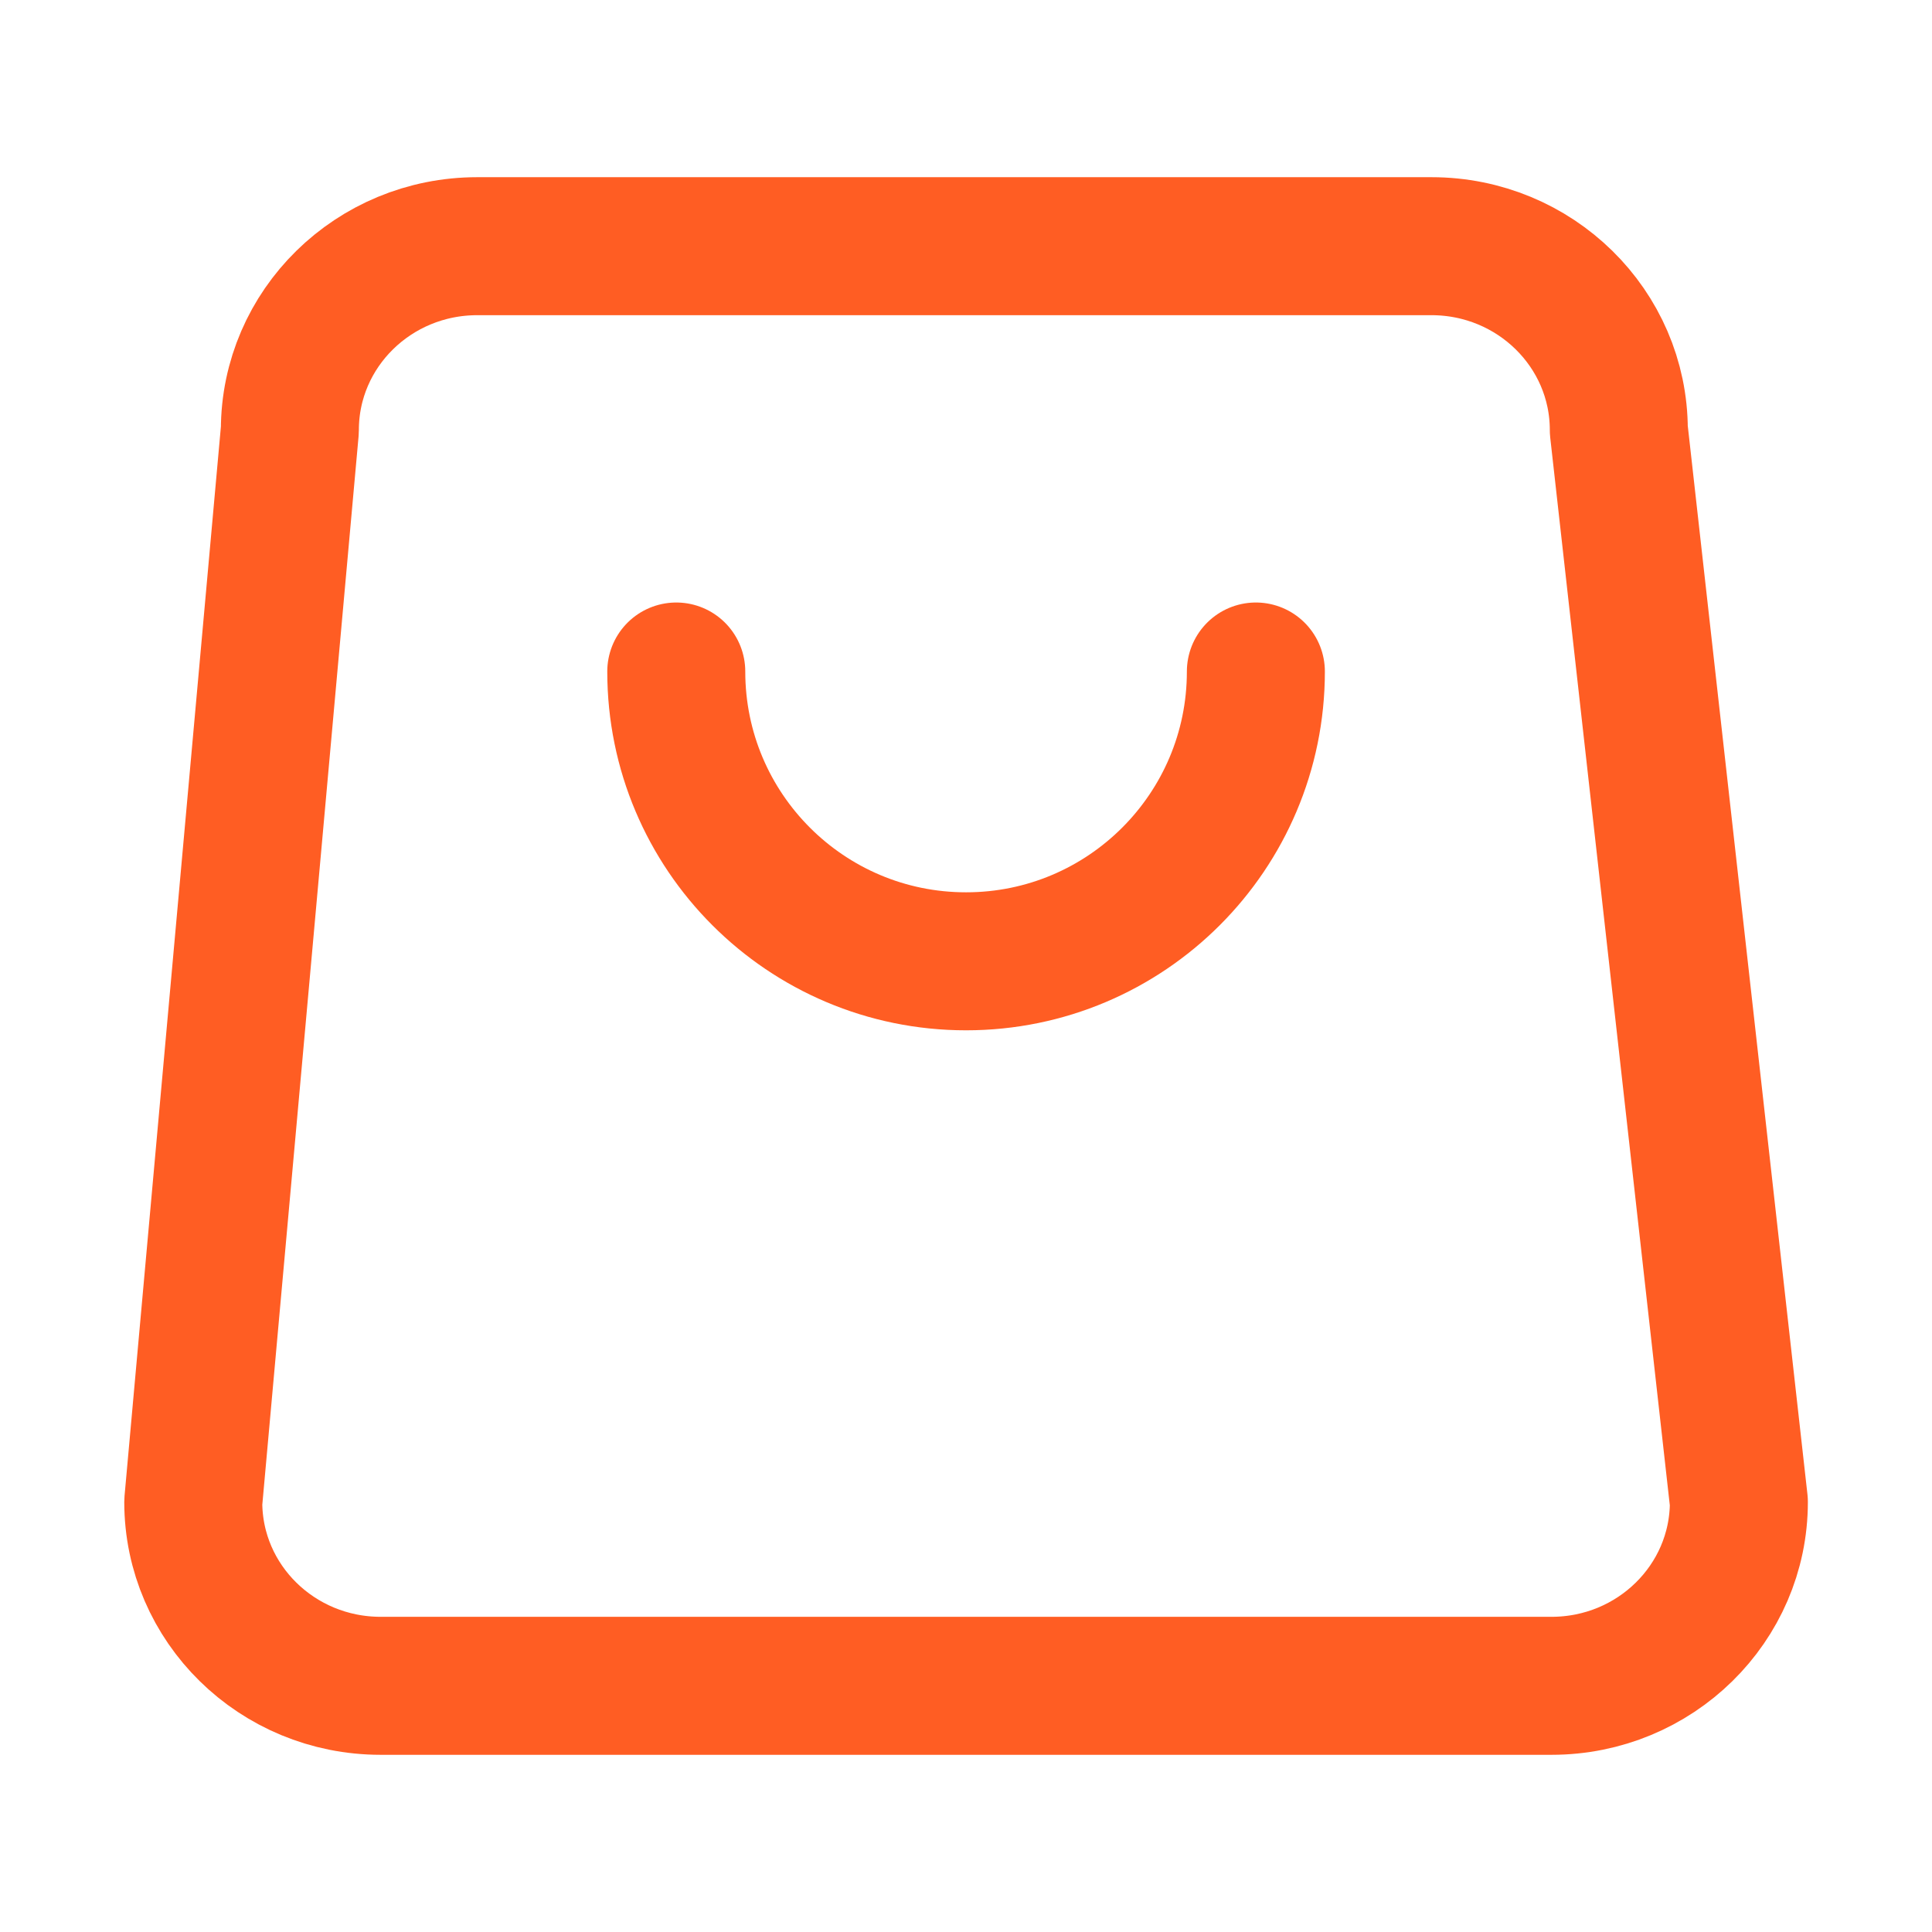
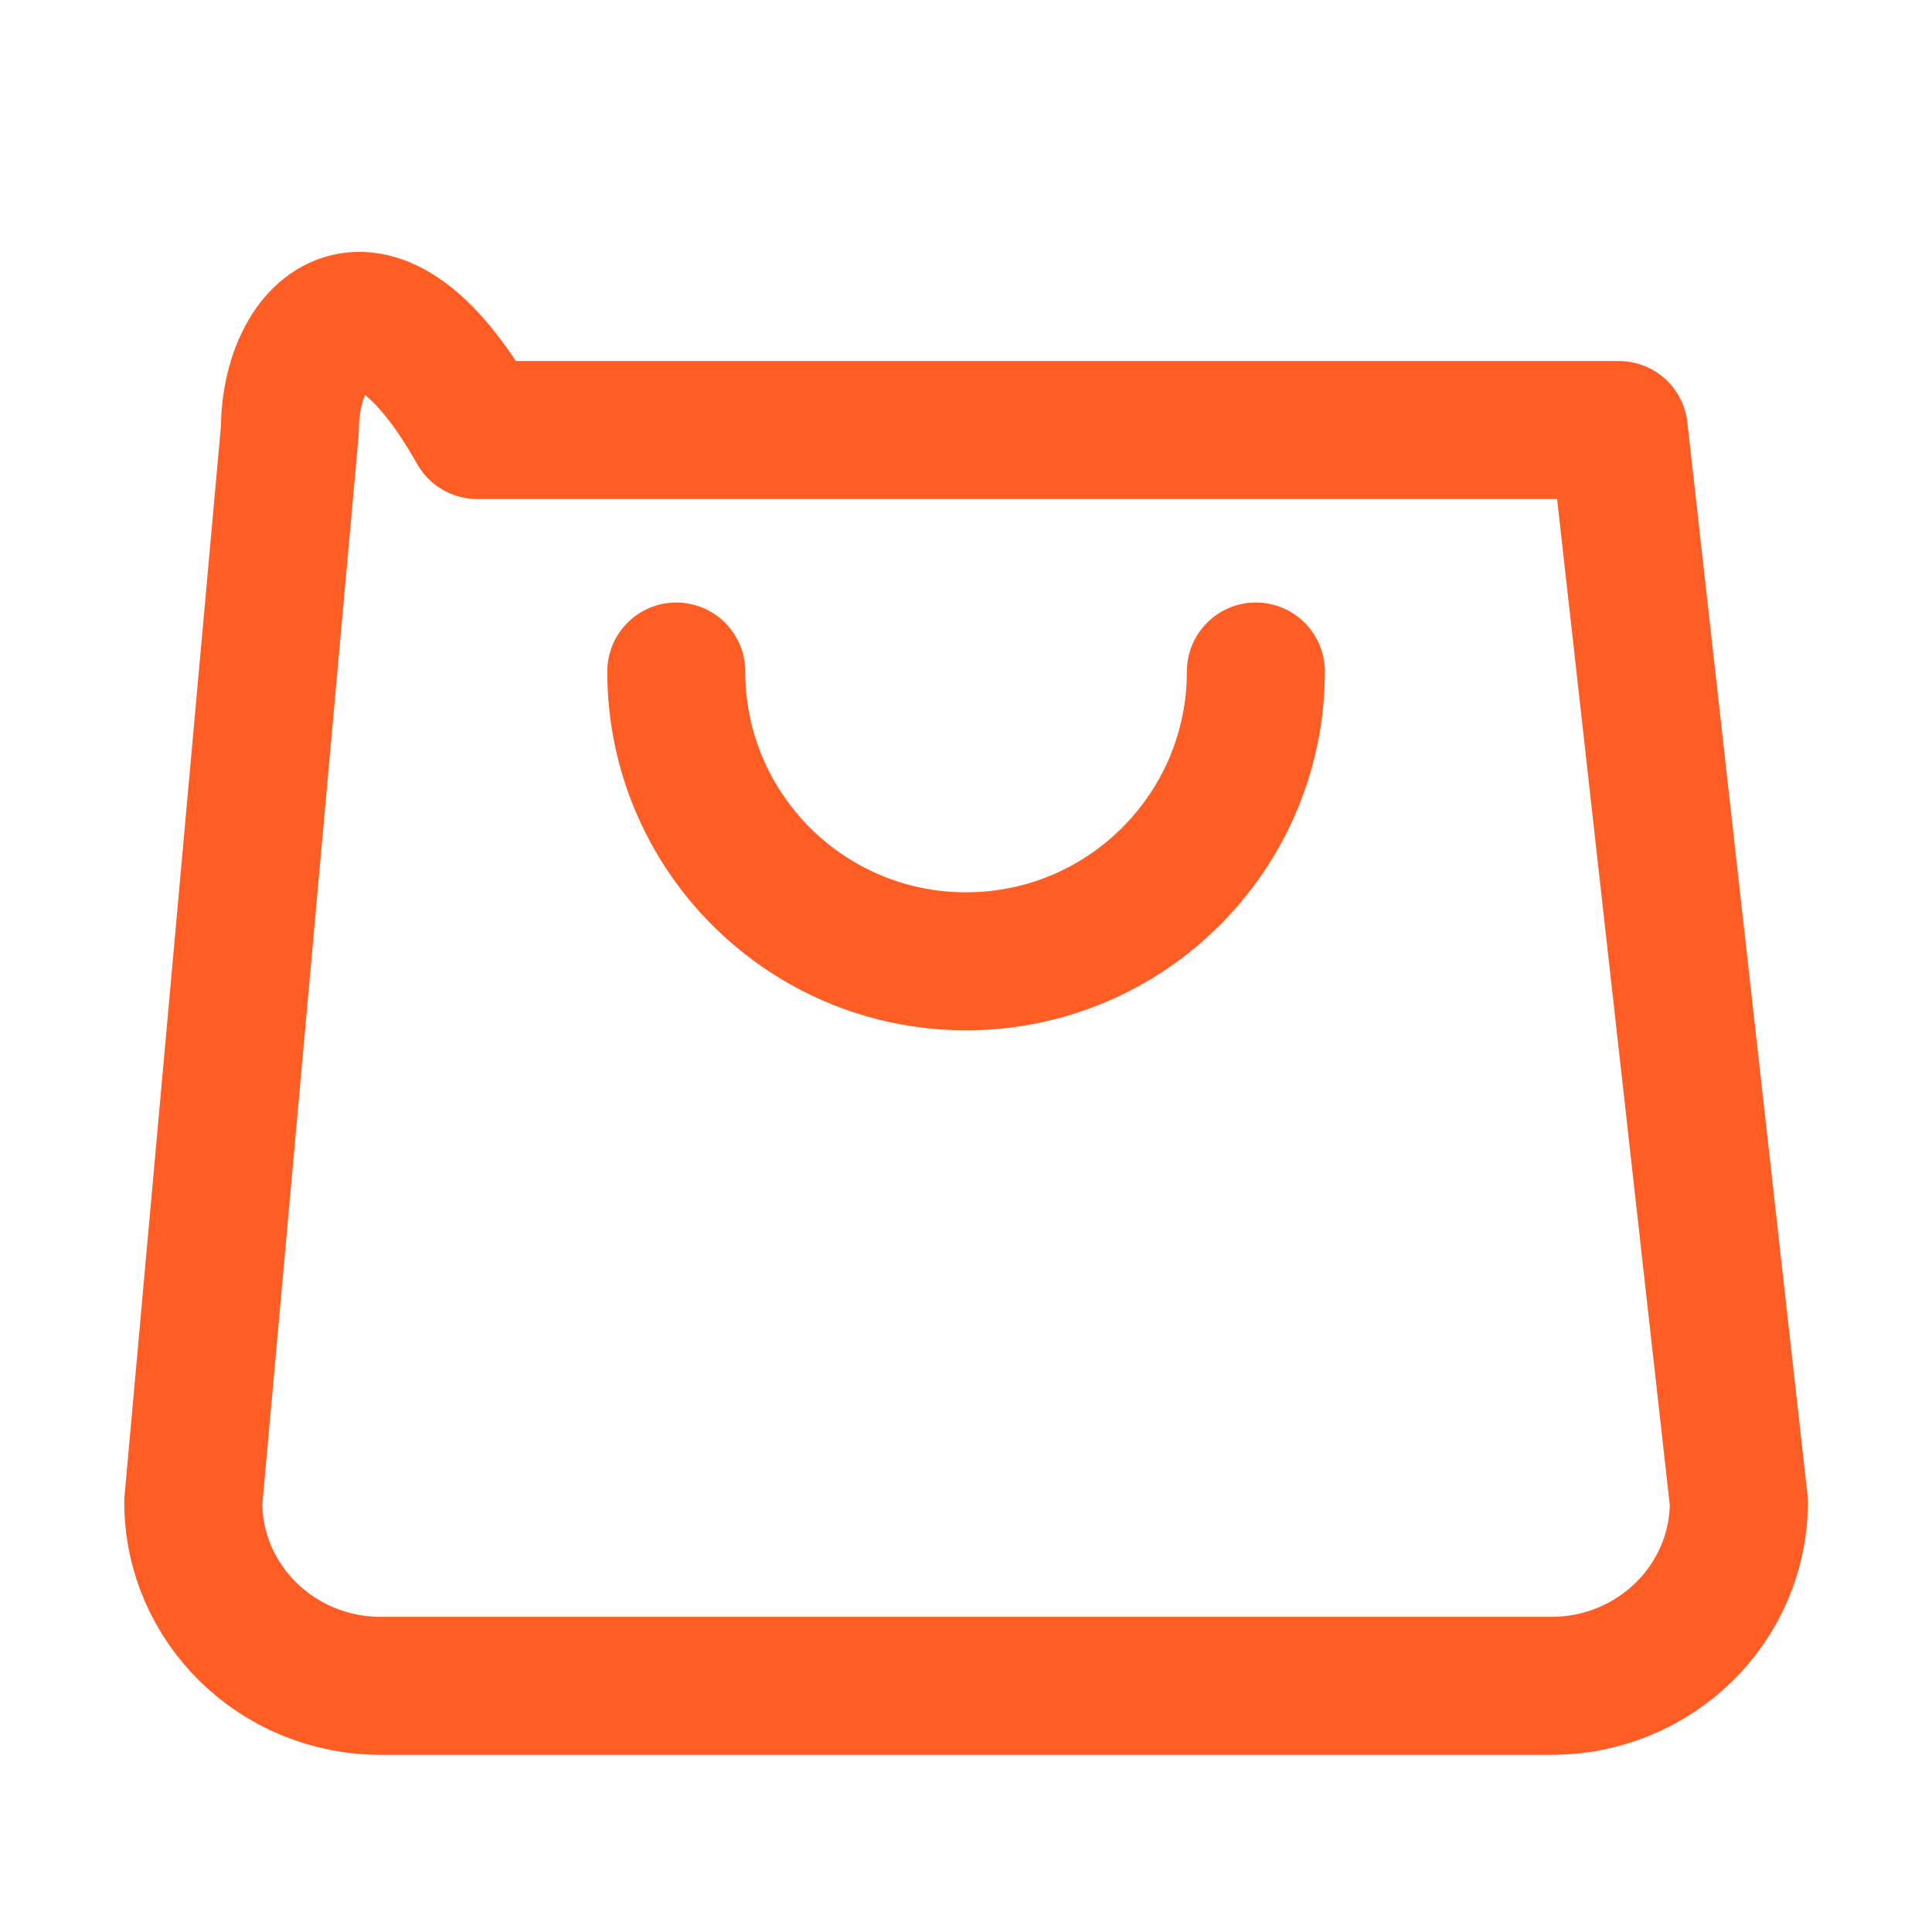
<svg xmlns="http://www.w3.org/2000/svg" width="28" height="28" viewBox="0 0 28 28" fill="none">
-   <path d="M18.201 9.732C18.201 12.052 16.32 13.932 14.001 13.932C11.681 13.932 9.801 12.052 9.801 9.732M5.516 24.432H22.486C23.985 24.432 25.201 23.239 25.201 21.768L23.461 6.232C23.461 4.761 22.246 3.568 20.746 3.568H6.916C5.416 3.568 4.201 4.761 4.201 6.232L2.801 21.768C2.801 23.239 4.016 24.432 5.516 24.432Z" stroke="#FF5D23" stroke-width="2" stroke-linecap="round" stroke-linejoin="round" />
+   <path d="M18.201 9.732C18.201 12.052 16.32 13.932 14.001 13.932C11.681 13.932 9.801 12.052 9.801 9.732M5.516 24.432H22.486C23.985 24.432 25.201 23.239 25.201 21.768L23.461 6.232H6.916C5.416 3.568 4.201 4.761 4.201 6.232L2.801 21.768C2.801 23.239 4.016 24.432 5.516 24.432Z" stroke="#FF5D23" stroke-width="2" stroke-linecap="round" stroke-linejoin="round" />
</svg>